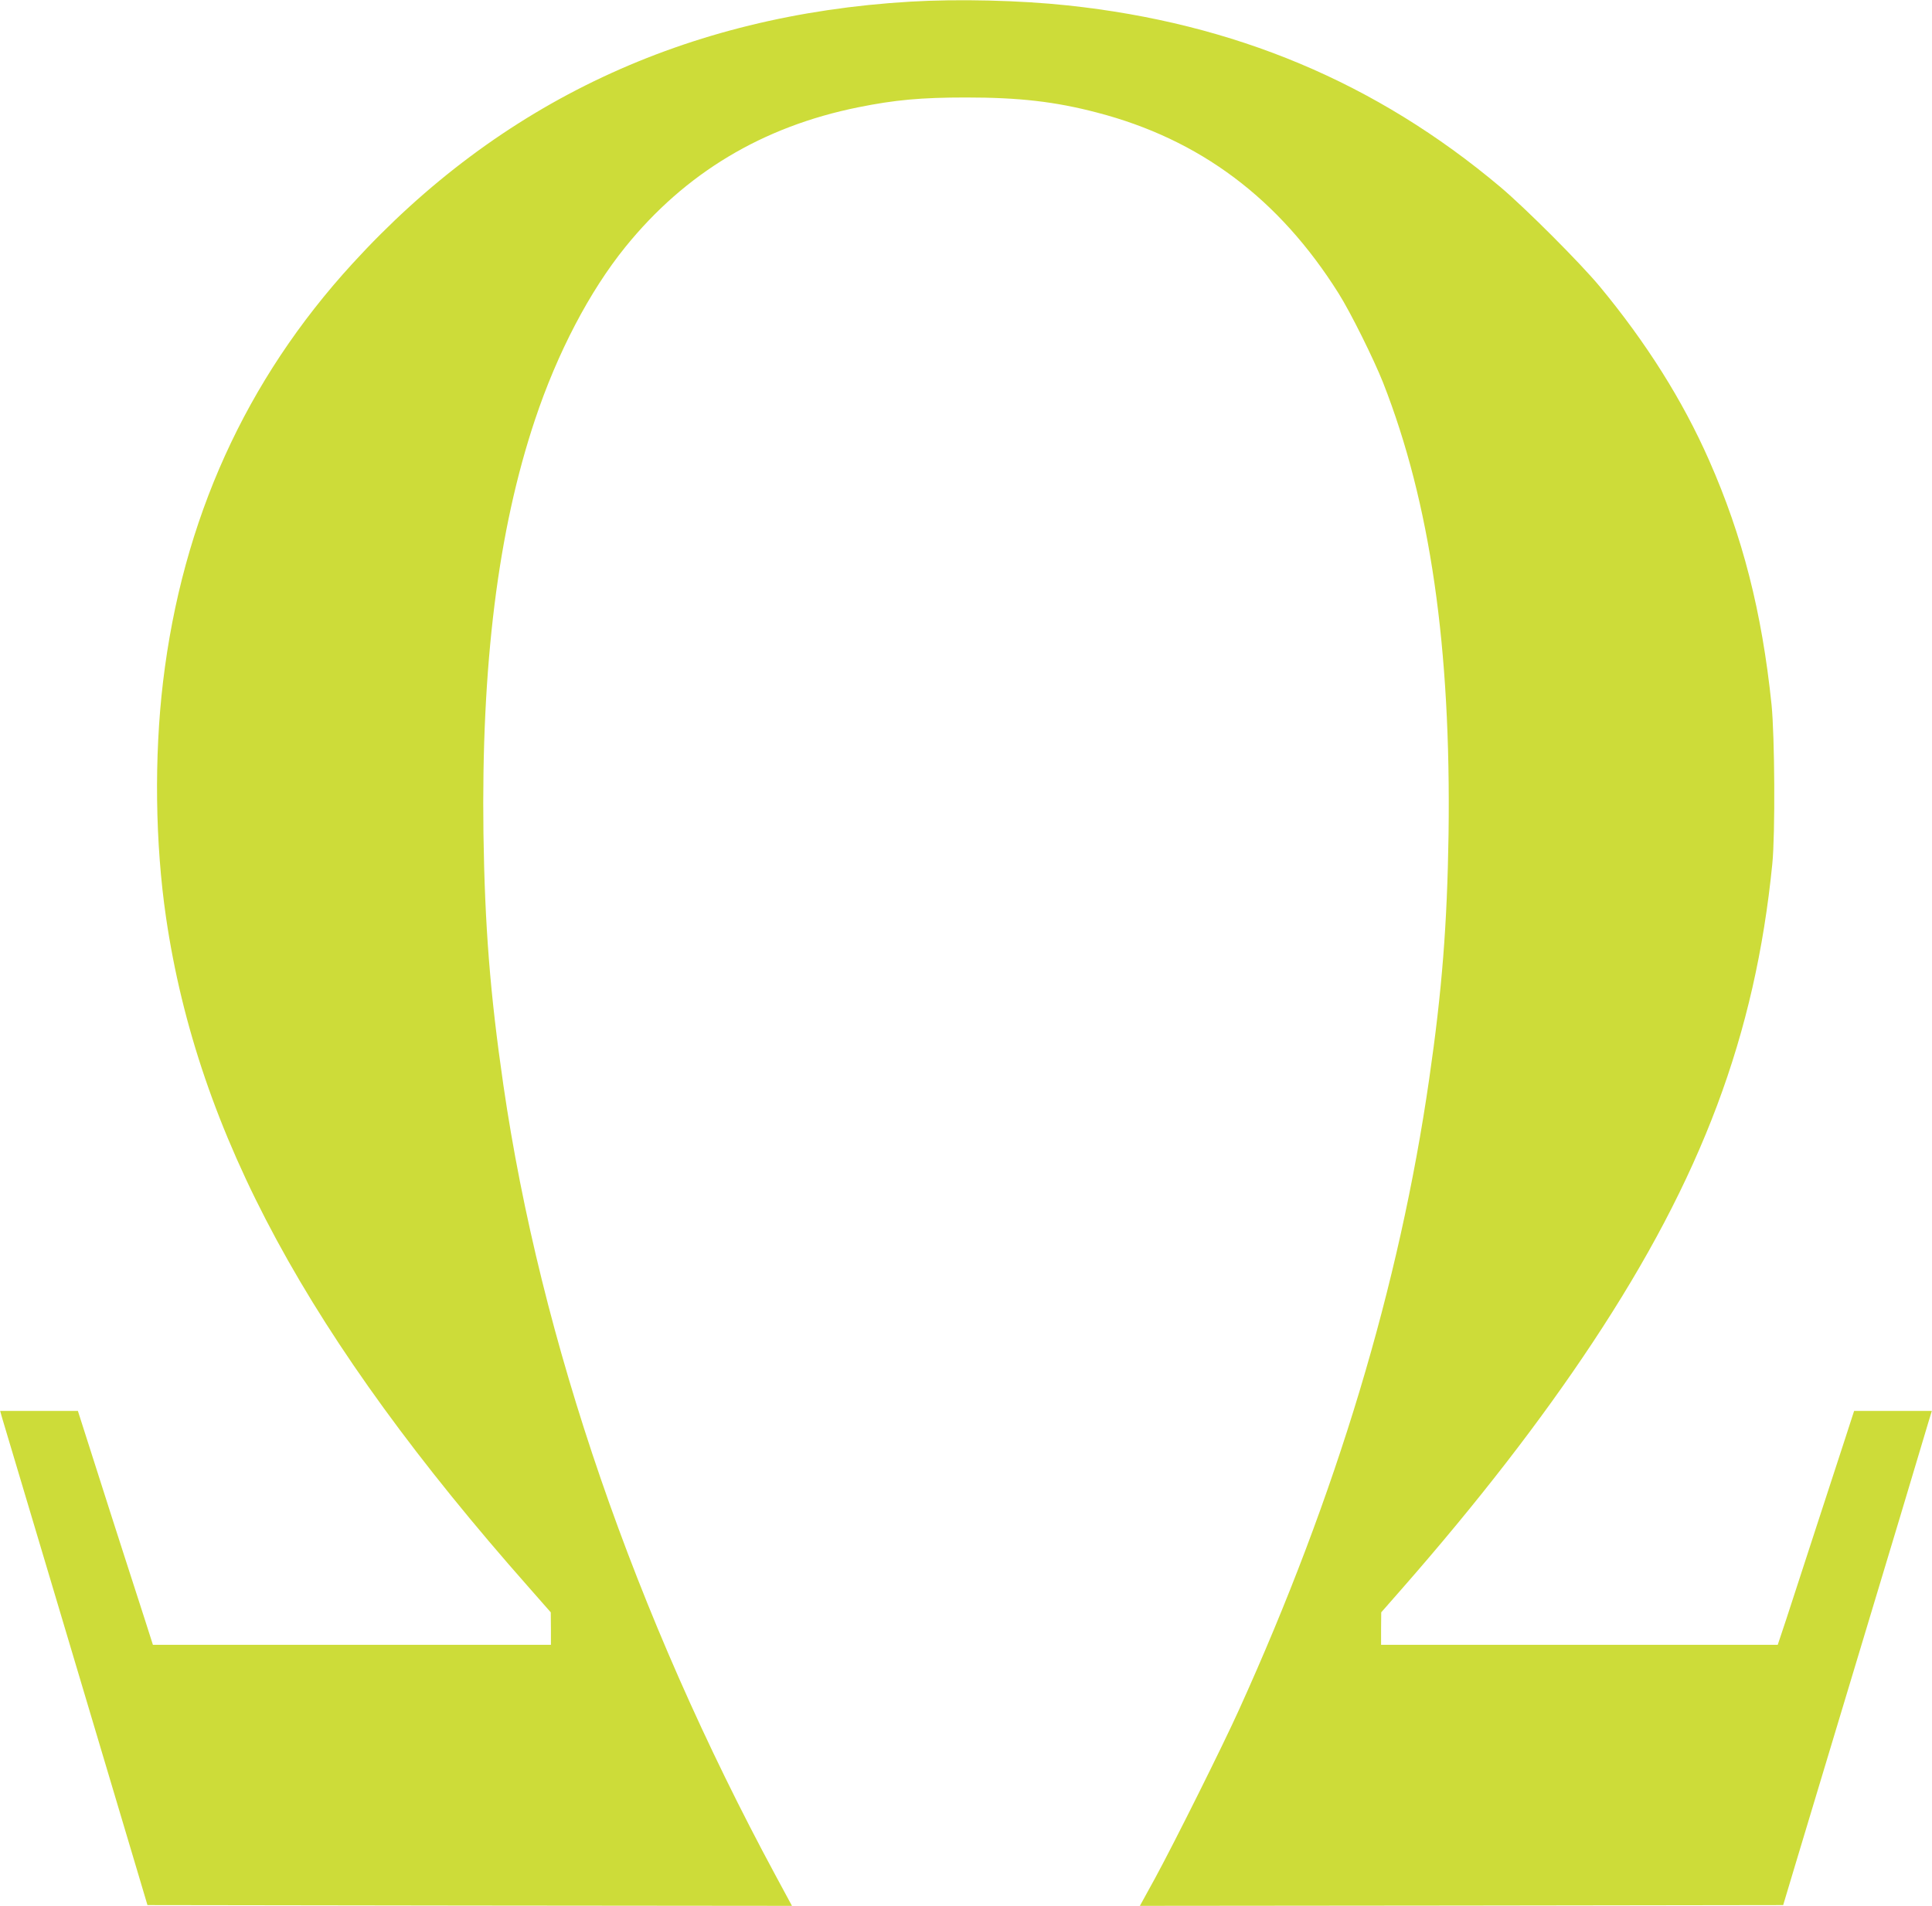
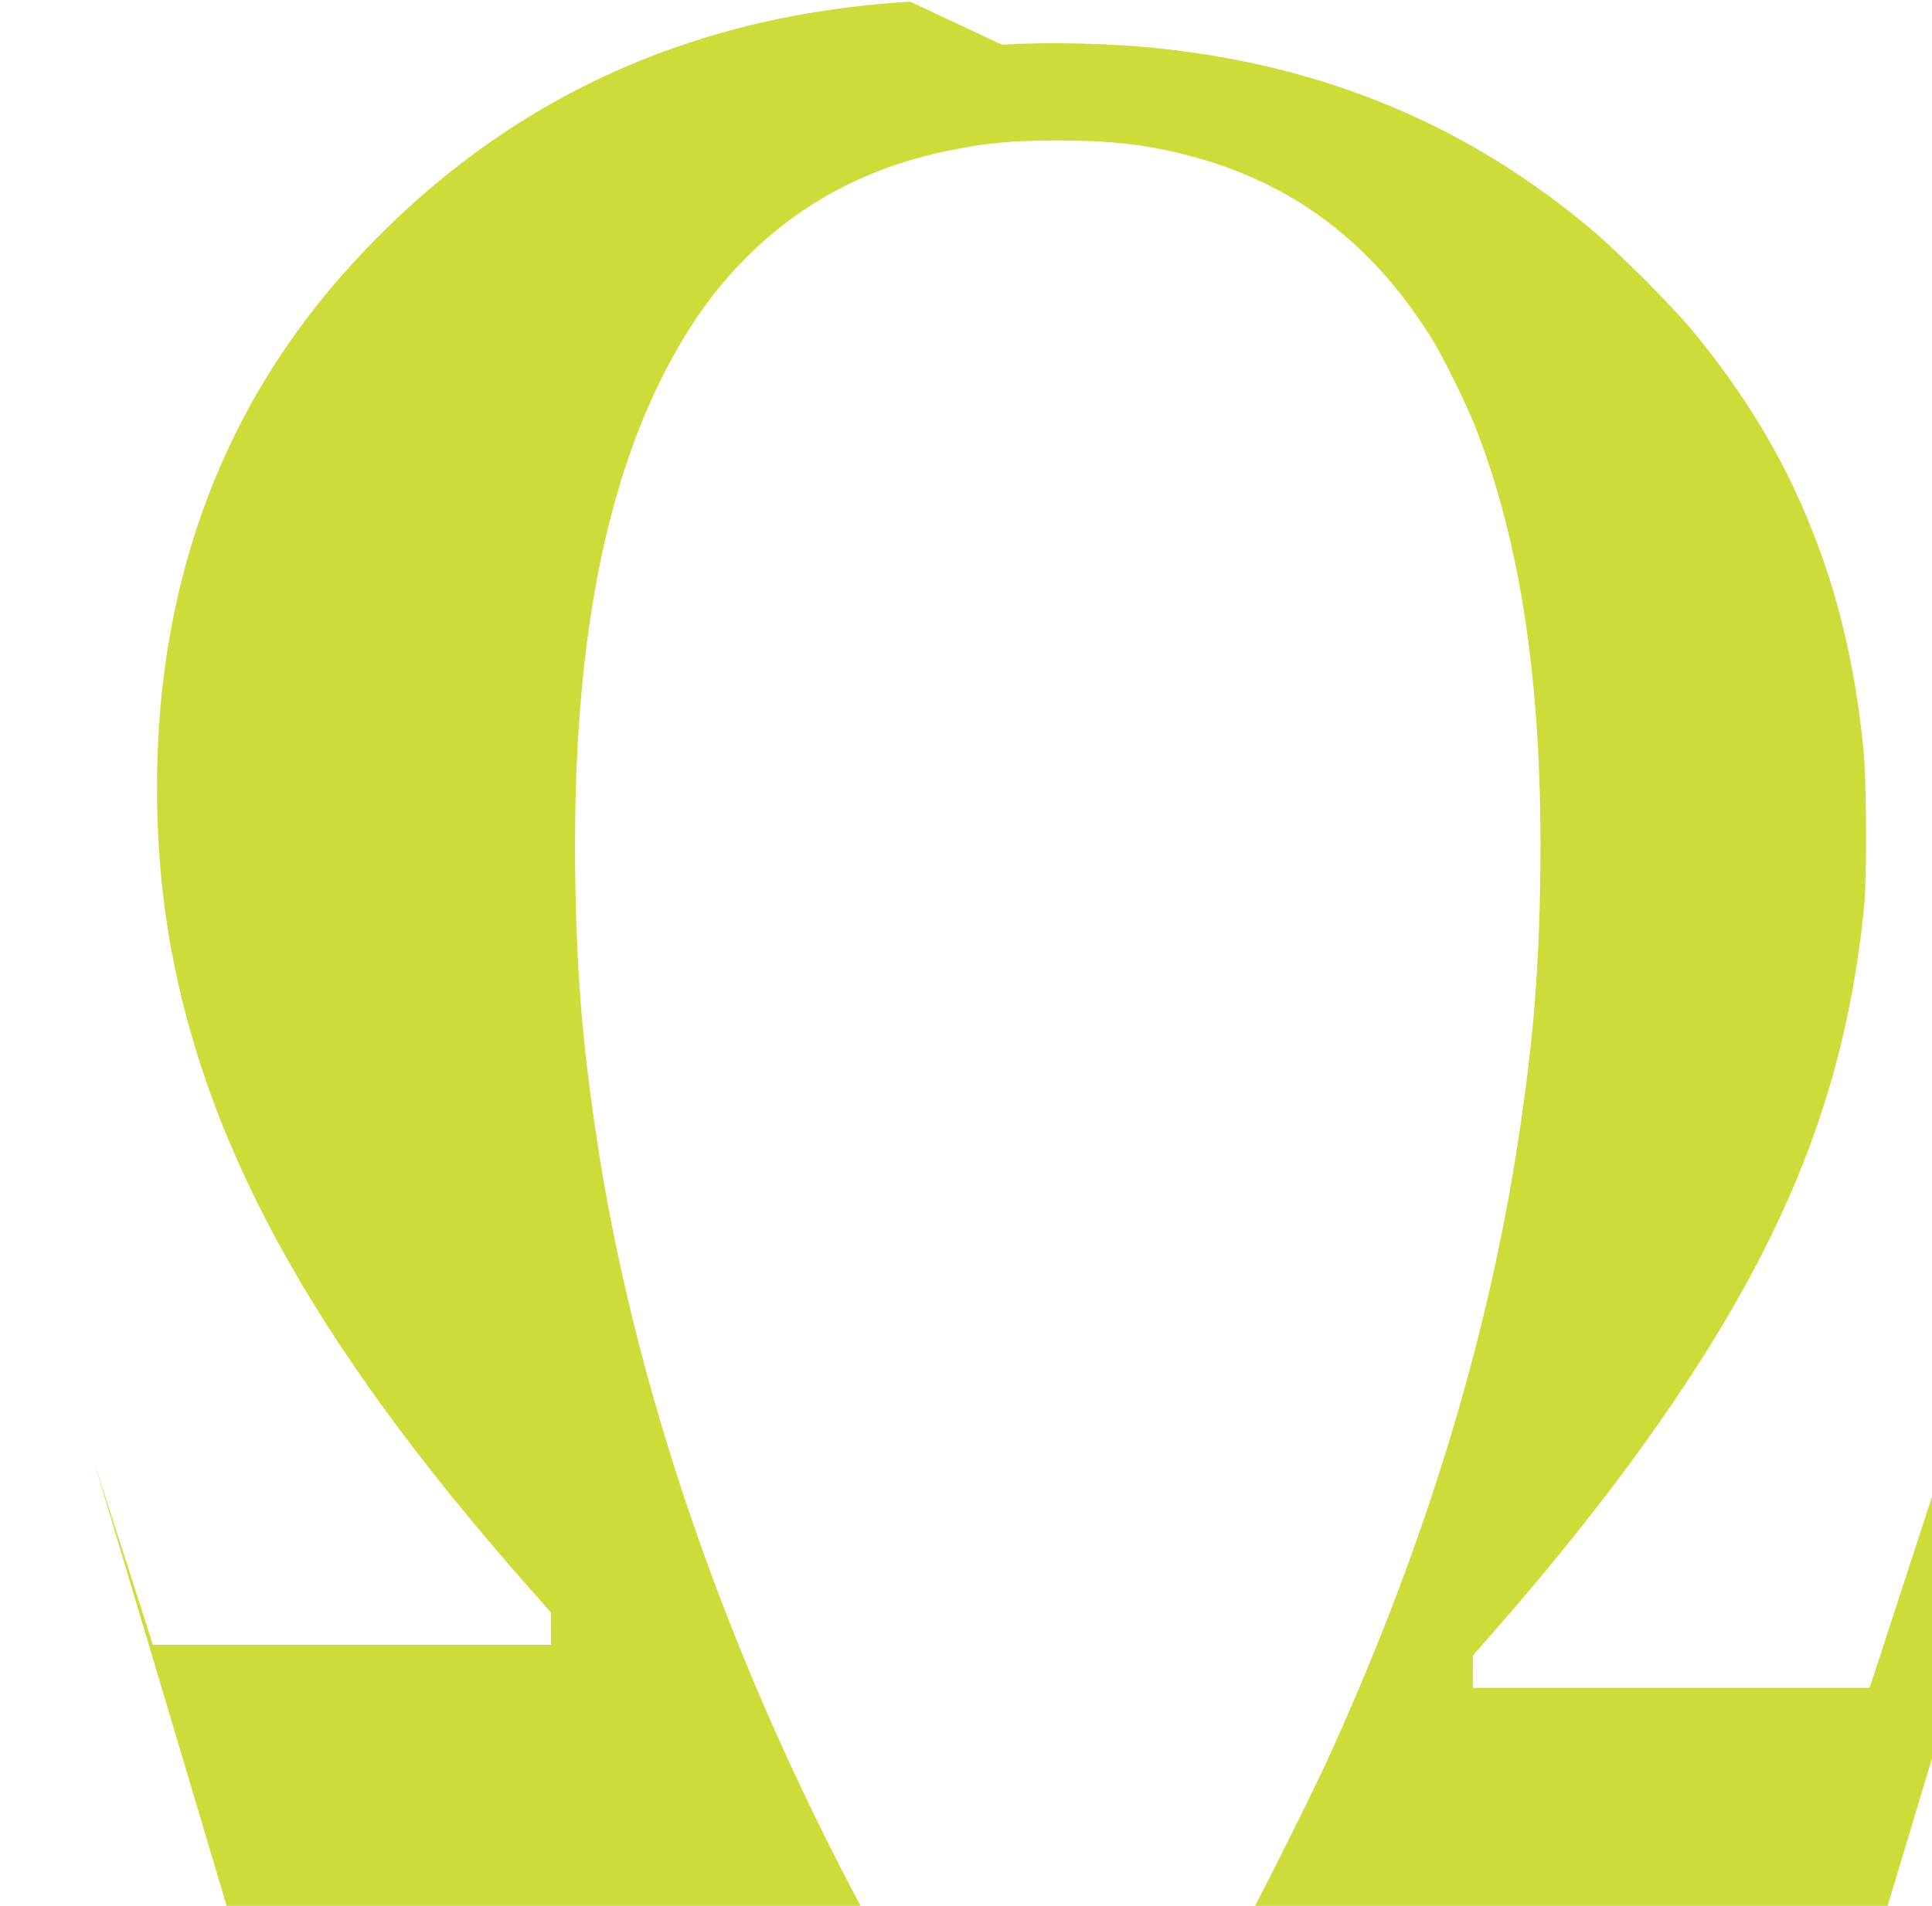
<svg xmlns="http://www.w3.org/2000/svg" version="1.0" width="1280pt" height="1263pt" viewBox="0 0 1280 1263" preserveAspectRatio="xMidYMid meet">
  <g transform="translate(0,1263) scale(0.1,-0.1)" fill="#cddc39" stroke="none">
-     <path d="M6030 12619 c-1484 -88 -2718 -667 -3694 -1735 -709 -774 -1128 -1700 -1256 -2774 -59 -497 -52 -1068 20 -1560 210 -1433 943 -2787 2404 -4440 l145 -165 1 -107 0 -108 -1319 0 -1318 0 -52 163 c-29 89 -92 286 -141 437 -49 151 -137 427 -196 612 l-108 338 -258 0 -257 0 15 -53 c17 -57 243 -813 329 -1102 30 -99 106 -355 170 -570 121 -405 287 -963 398 -1335 l64 -215 2135 -3 2135 -2 -109 202 c-933 1729 -1556 3541 -1803 5237 -88 605 -123 1054 -132 1666 -15 1118 96 2010 342 2745 148 443 361 850 598 1143 397 491 909 798 1543 926 243 49 416 65 714 65 351 0 590 -27 868 -100 681 -177 1206 -570 1601 -1199 80 -127 232 -434 294 -590 313 -797 451 -1754 434 -2995 -9 -594 -43 -1034 -128 -1619 -198 -1373 -614 -2756 -1260 -4181 -106 -235 -427 -879 -557 -1118 l-100 -182 2131 2 2131 3 12 40 c6 22 109 362 227 755 477 1582 710 2358 727 2418 l19 62 -258 0 -257 0 -56 -173 c-31 -94 -120 -368 -198 -607 -78 -239 -166 -510 -196 -602 l-56 -168 -1314 0 -1314 0 0 108 1 107 136 155 c503 574 921 1114 1264 1632 724 1094 1078 2038 1191 3173 20 198 16 846 -5 1055 -64 616 -192 1117 -414 1620 -175 397 -416 779 -723 1150 -130 157 -495 522 -660 661 -823 692 -1760 1085 -2865 1203 -319 34 -726 44 -1045 25z" />
+     <path d="M6030 12619 c-1484 -88 -2718 -667 -3694 -1735 -709 -774 -1128 -1700 -1256 -2774 -59 -497 -52 -1068 20 -1560 210 -1433 943 -2787 2404 -4440 l145 -165 1 -107 0 -108 -1319 0 -1318 0 -52 163 c-29 89 -92 286 -141 437 -49 151 -137 427 -196 612 c17 -57 243 -813 329 -1102 30 -99 106 -355 170 -570 121 -405 287 -963 398 -1335 l64 -215 2135 -3 2135 -2 -109 202 c-933 1729 -1556 3541 -1803 5237 -88 605 -123 1054 -132 1666 -15 1118 96 2010 342 2745 148 443 361 850 598 1143 397 491 909 798 1543 926 243 49 416 65 714 65 351 0 590 -27 868 -100 681 -177 1206 -570 1601 -1199 80 -127 232 -434 294 -590 313 -797 451 -1754 434 -2995 -9 -594 -43 -1034 -128 -1619 -198 -1373 -614 -2756 -1260 -4181 -106 -235 -427 -879 -557 -1118 l-100 -182 2131 2 2131 3 12 40 c6 22 109 362 227 755 477 1582 710 2358 727 2418 l19 62 -258 0 -257 0 -56 -173 c-31 -94 -120 -368 -198 -607 -78 -239 -166 -510 -196 -602 l-56 -168 -1314 0 -1314 0 0 108 1 107 136 155 c503 574 921 1114 1264 1632 724 1094 1078 2038 1191 3173 20 198 16 846 -5 1055 -64 616 -192 1117 -414 1620 -175 397 -416 779 -723 1150 -130 157 -495 522 -660 661 -823 692 -1760 1085 -2865 1203 -319 34 -726 44 -1045 25z" />
  </g>
</svg>